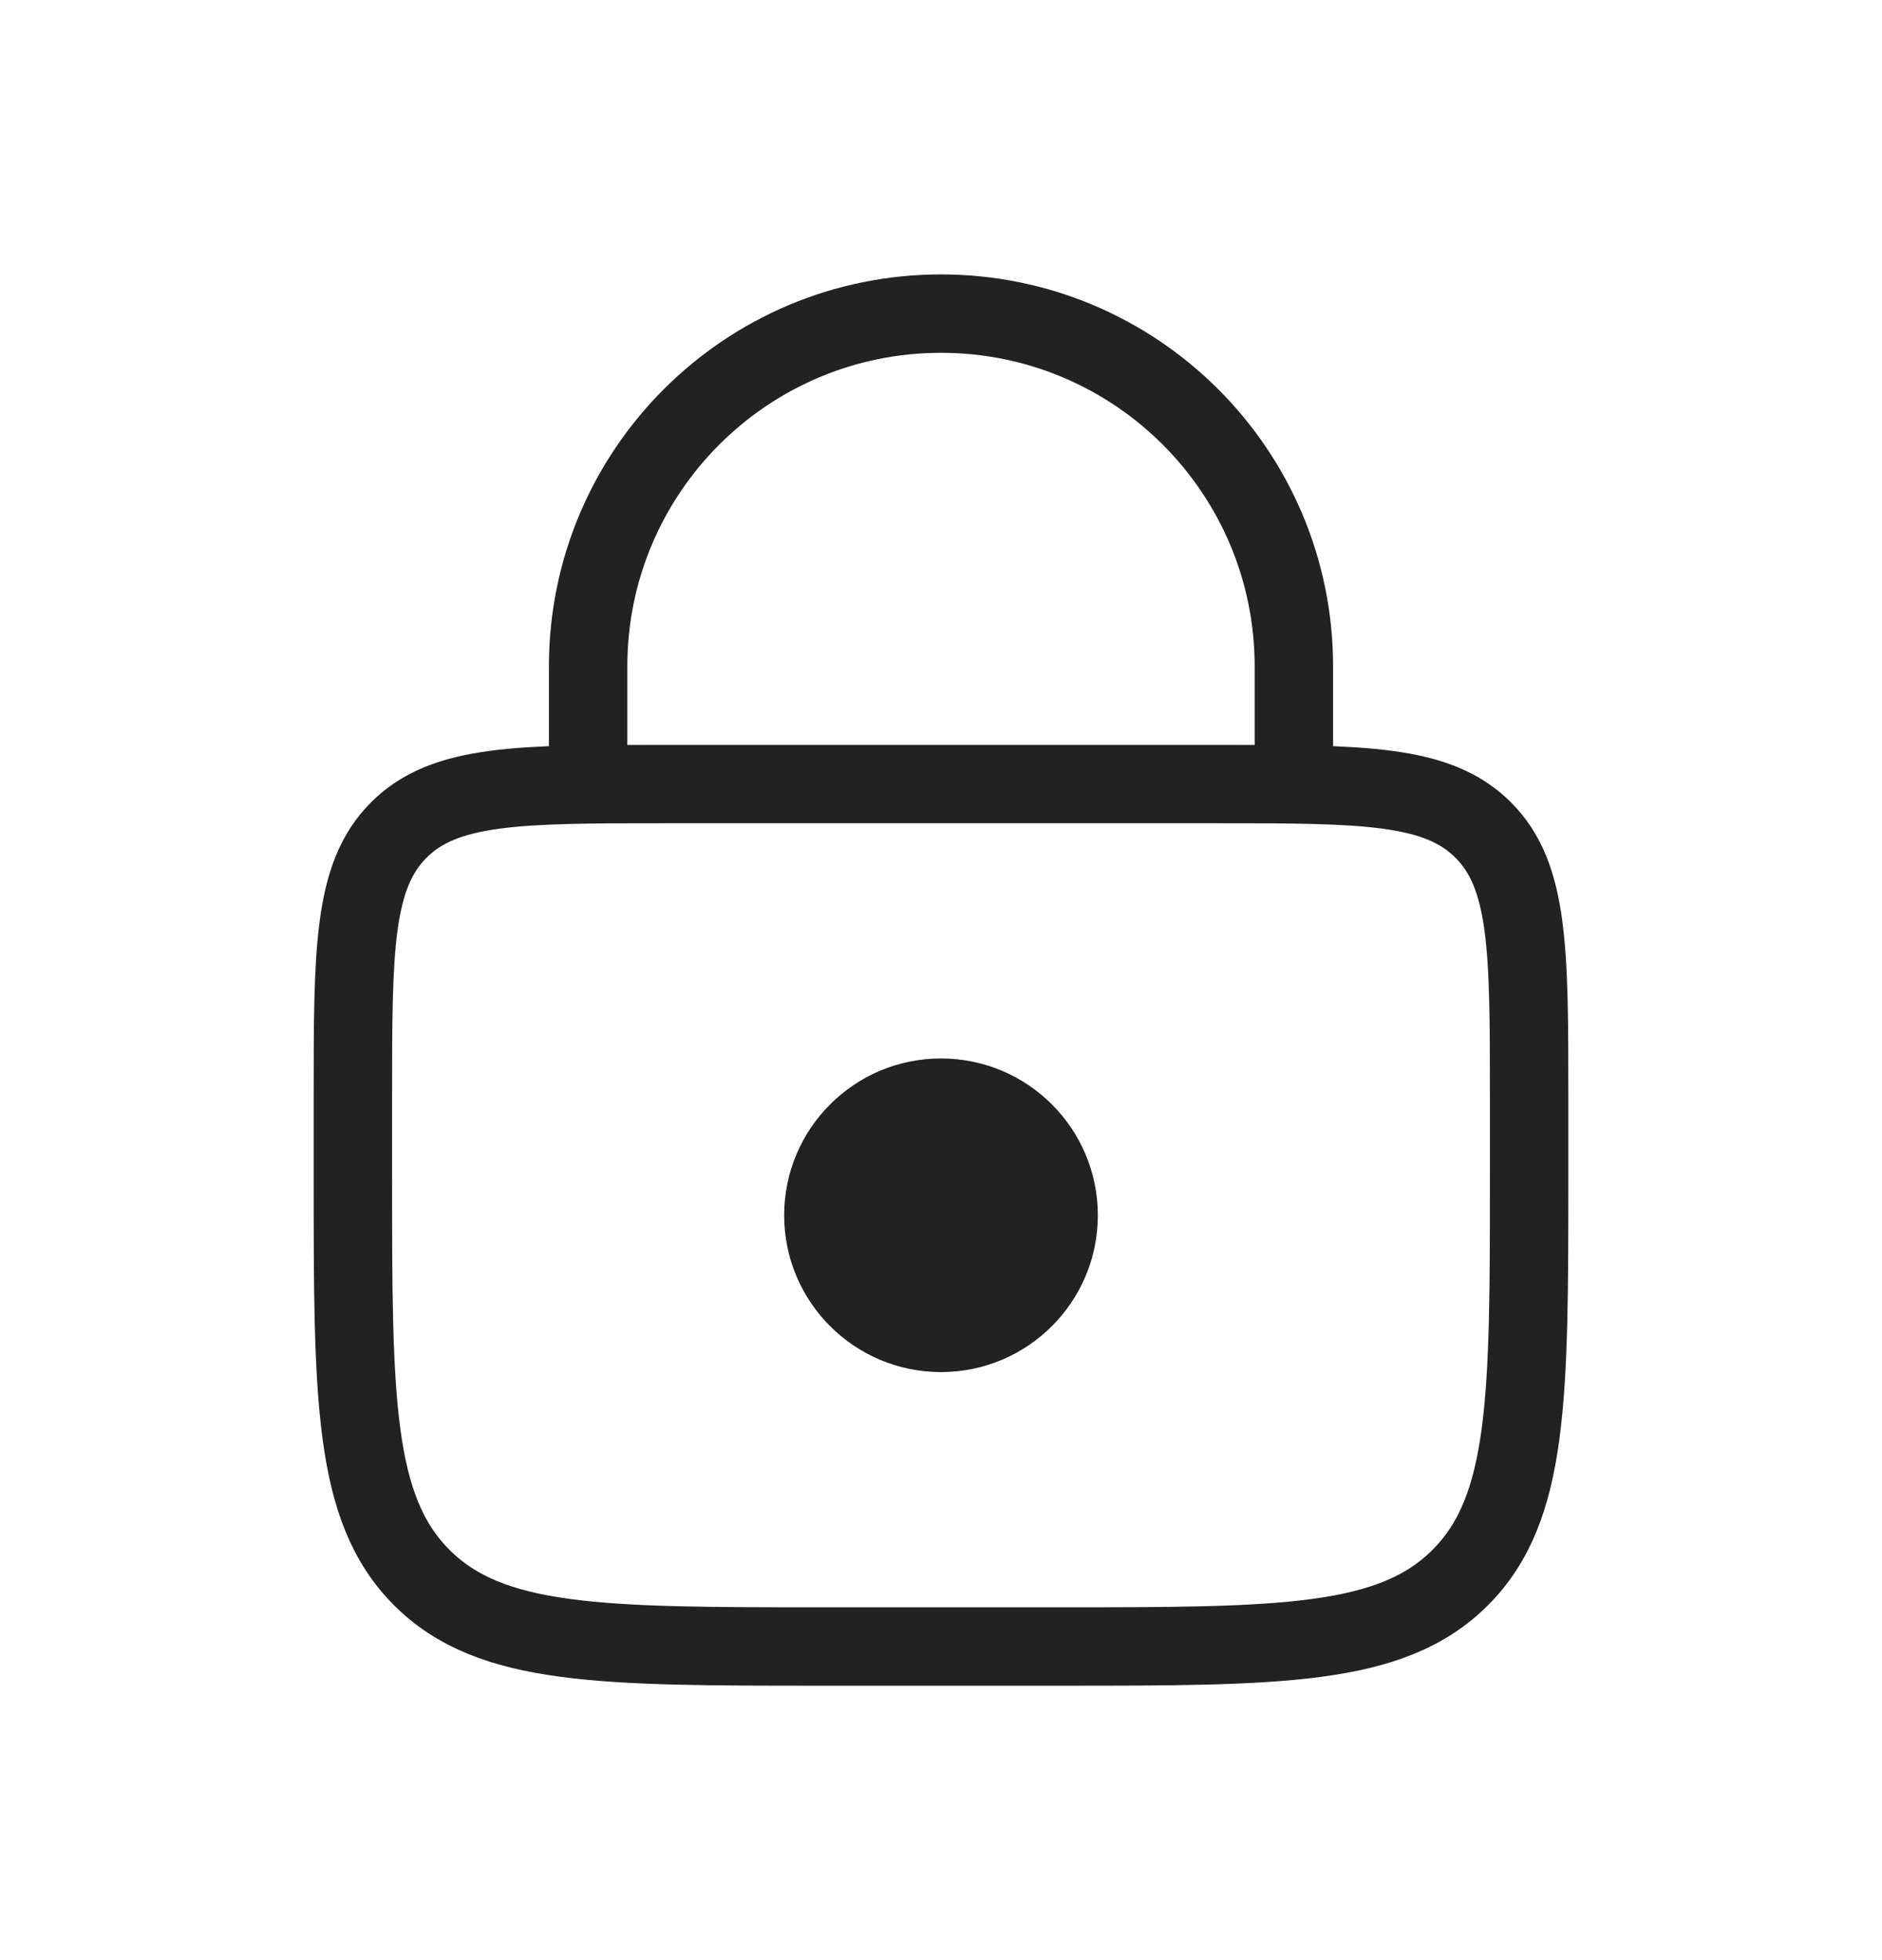
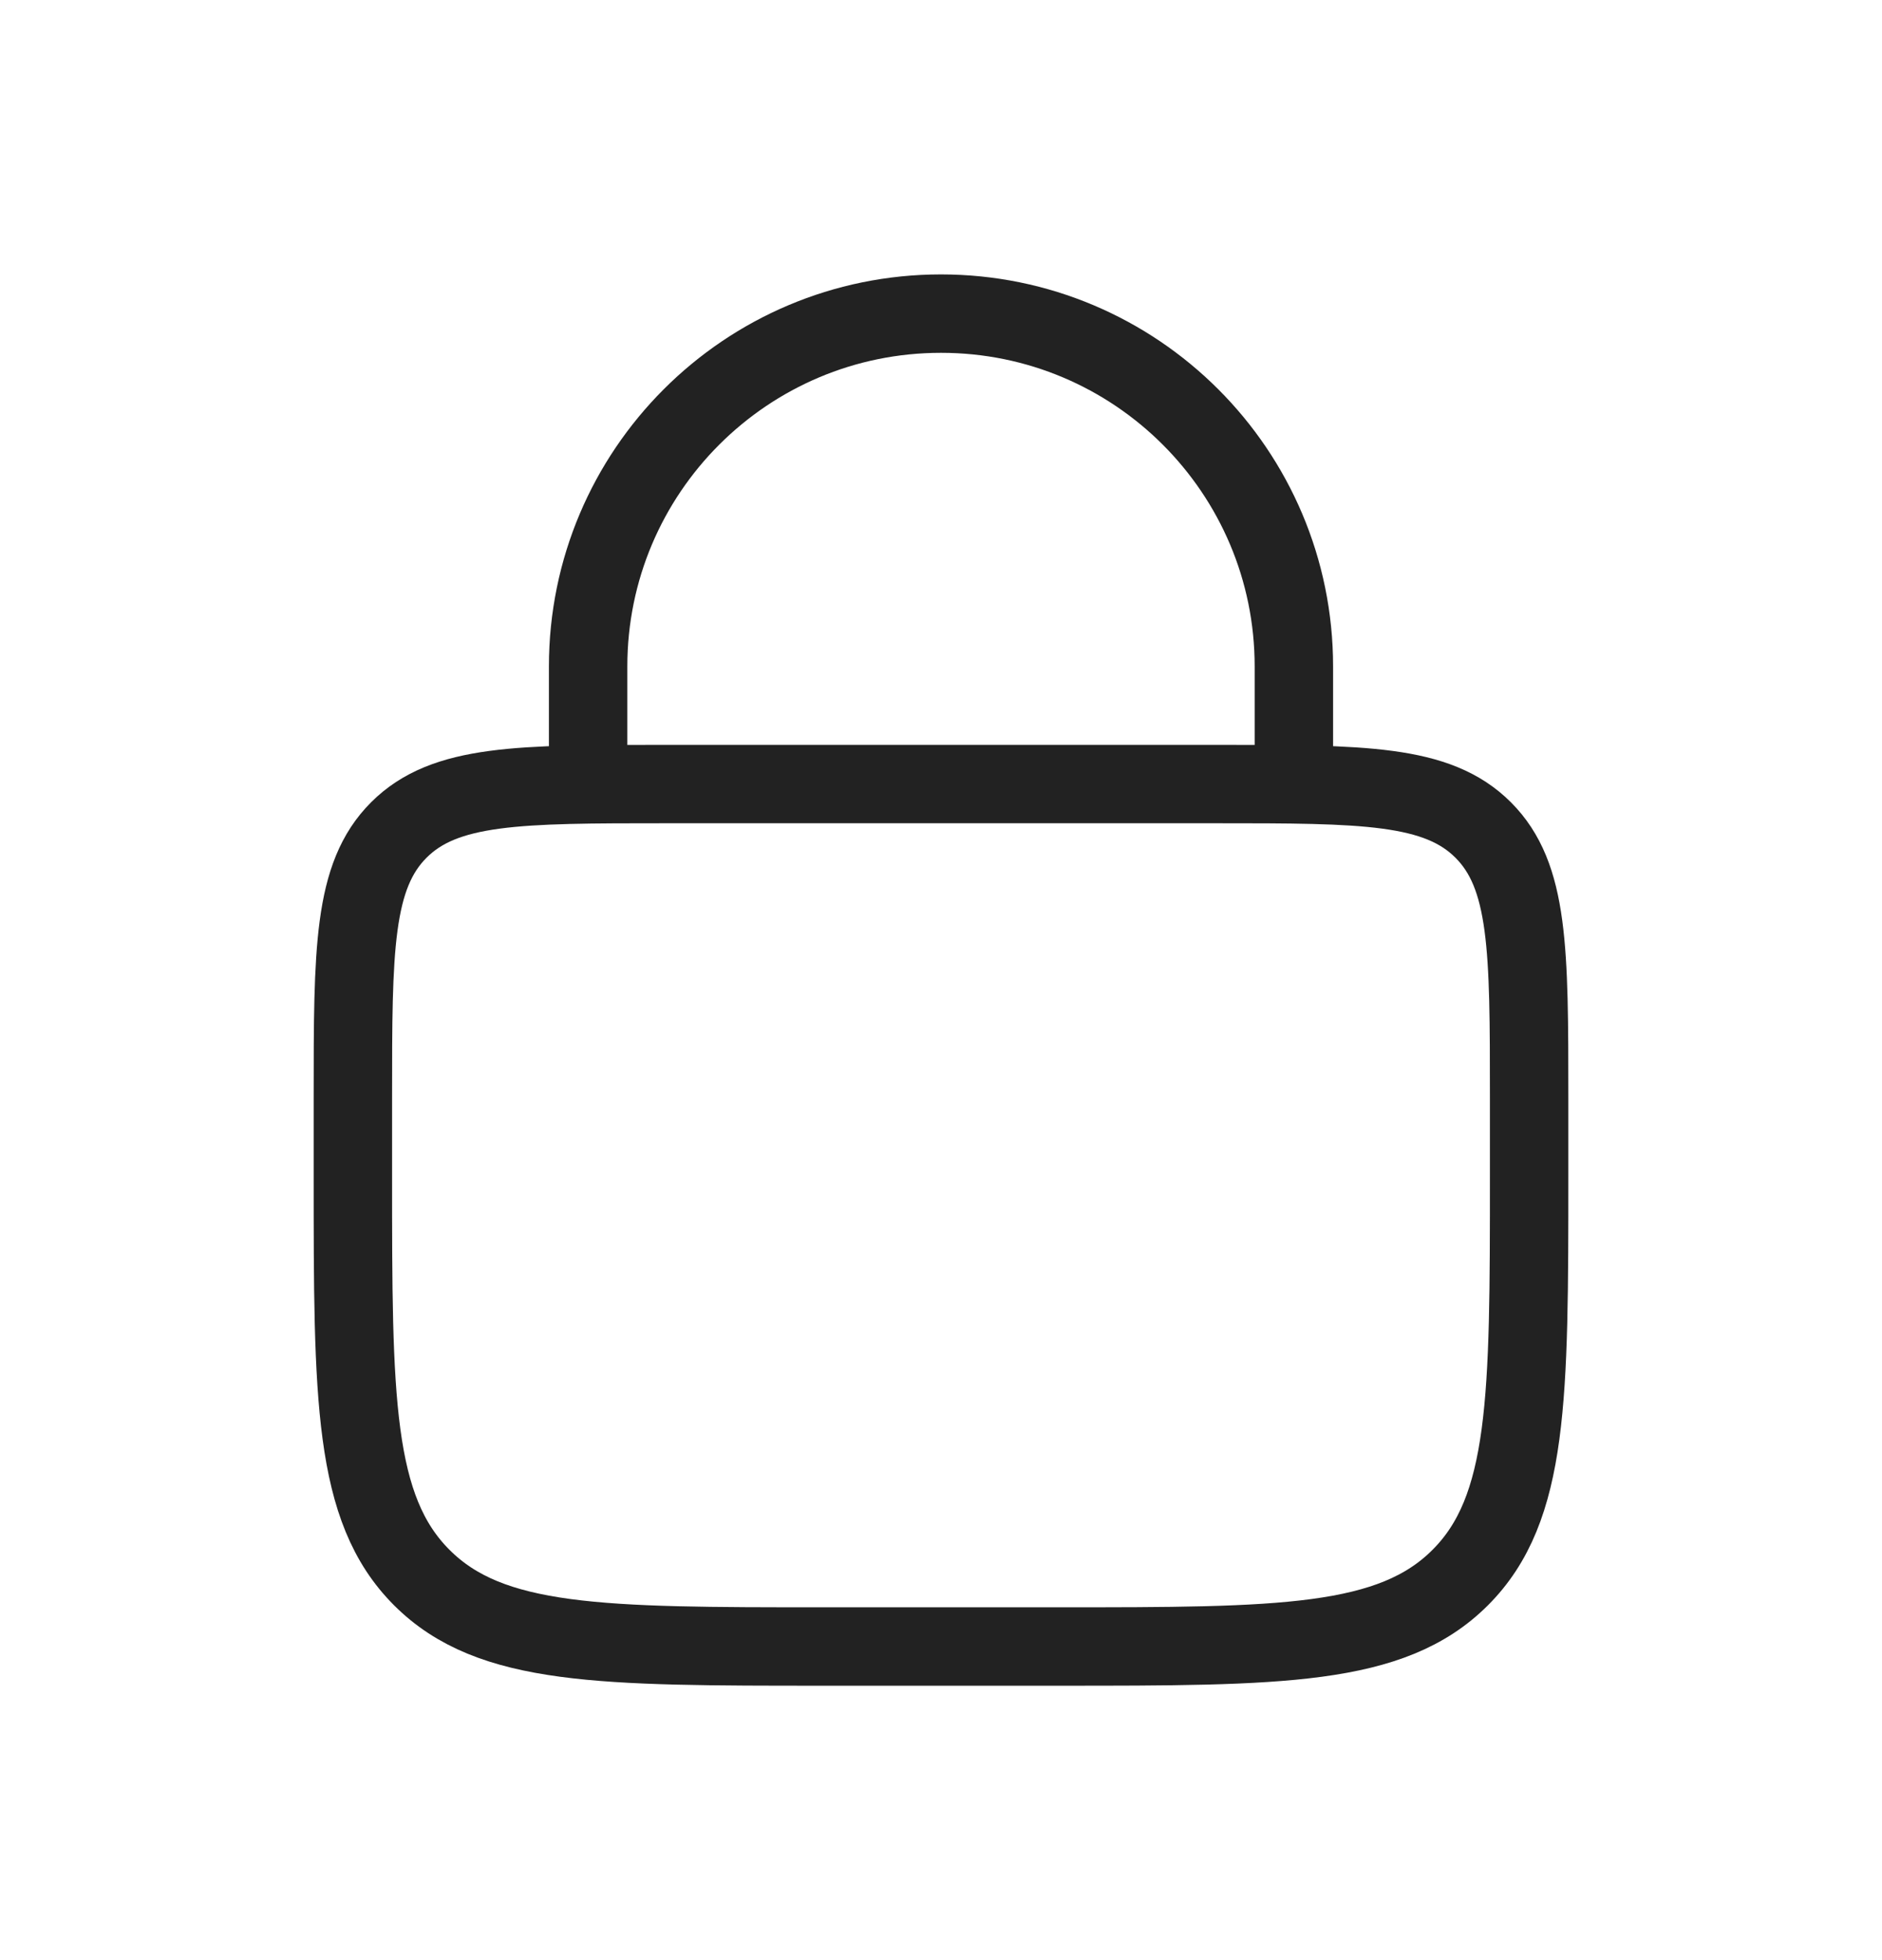
<svg xmlns="http://www.w3.org/2000/svg" width="24" height="25" viewBox="0 0 24 25" fill="none">
-   <circle cx="12" cy="15.5" r="2" fill="#222222" />
  <path d="M4.5 14C4.5 12.114 4.5 11.172 5.086 10.586C5.672 10 6.614 10 8.5 10H15.5C17.386 10 18.328 10 18.914 10.586C19.5 11.172 19.5 12.114 19.5 14V15C19.5 17.828 19.5 19.243 18.621 20.121C17.743 21 16.328 21 13.5 21H10.5C7.672 21 6.257 21 5.379 20.121C4.5 19.243 4.5 17.828 4.5 15V14Z" stroke="#222222" />
  <path d="M16.5 10V8.5C16.5 6.015 14.485 4 12 4V4C9.515 4 7.5 6.015 7.5 8.5V10" stroke="#222222" />
</svg>